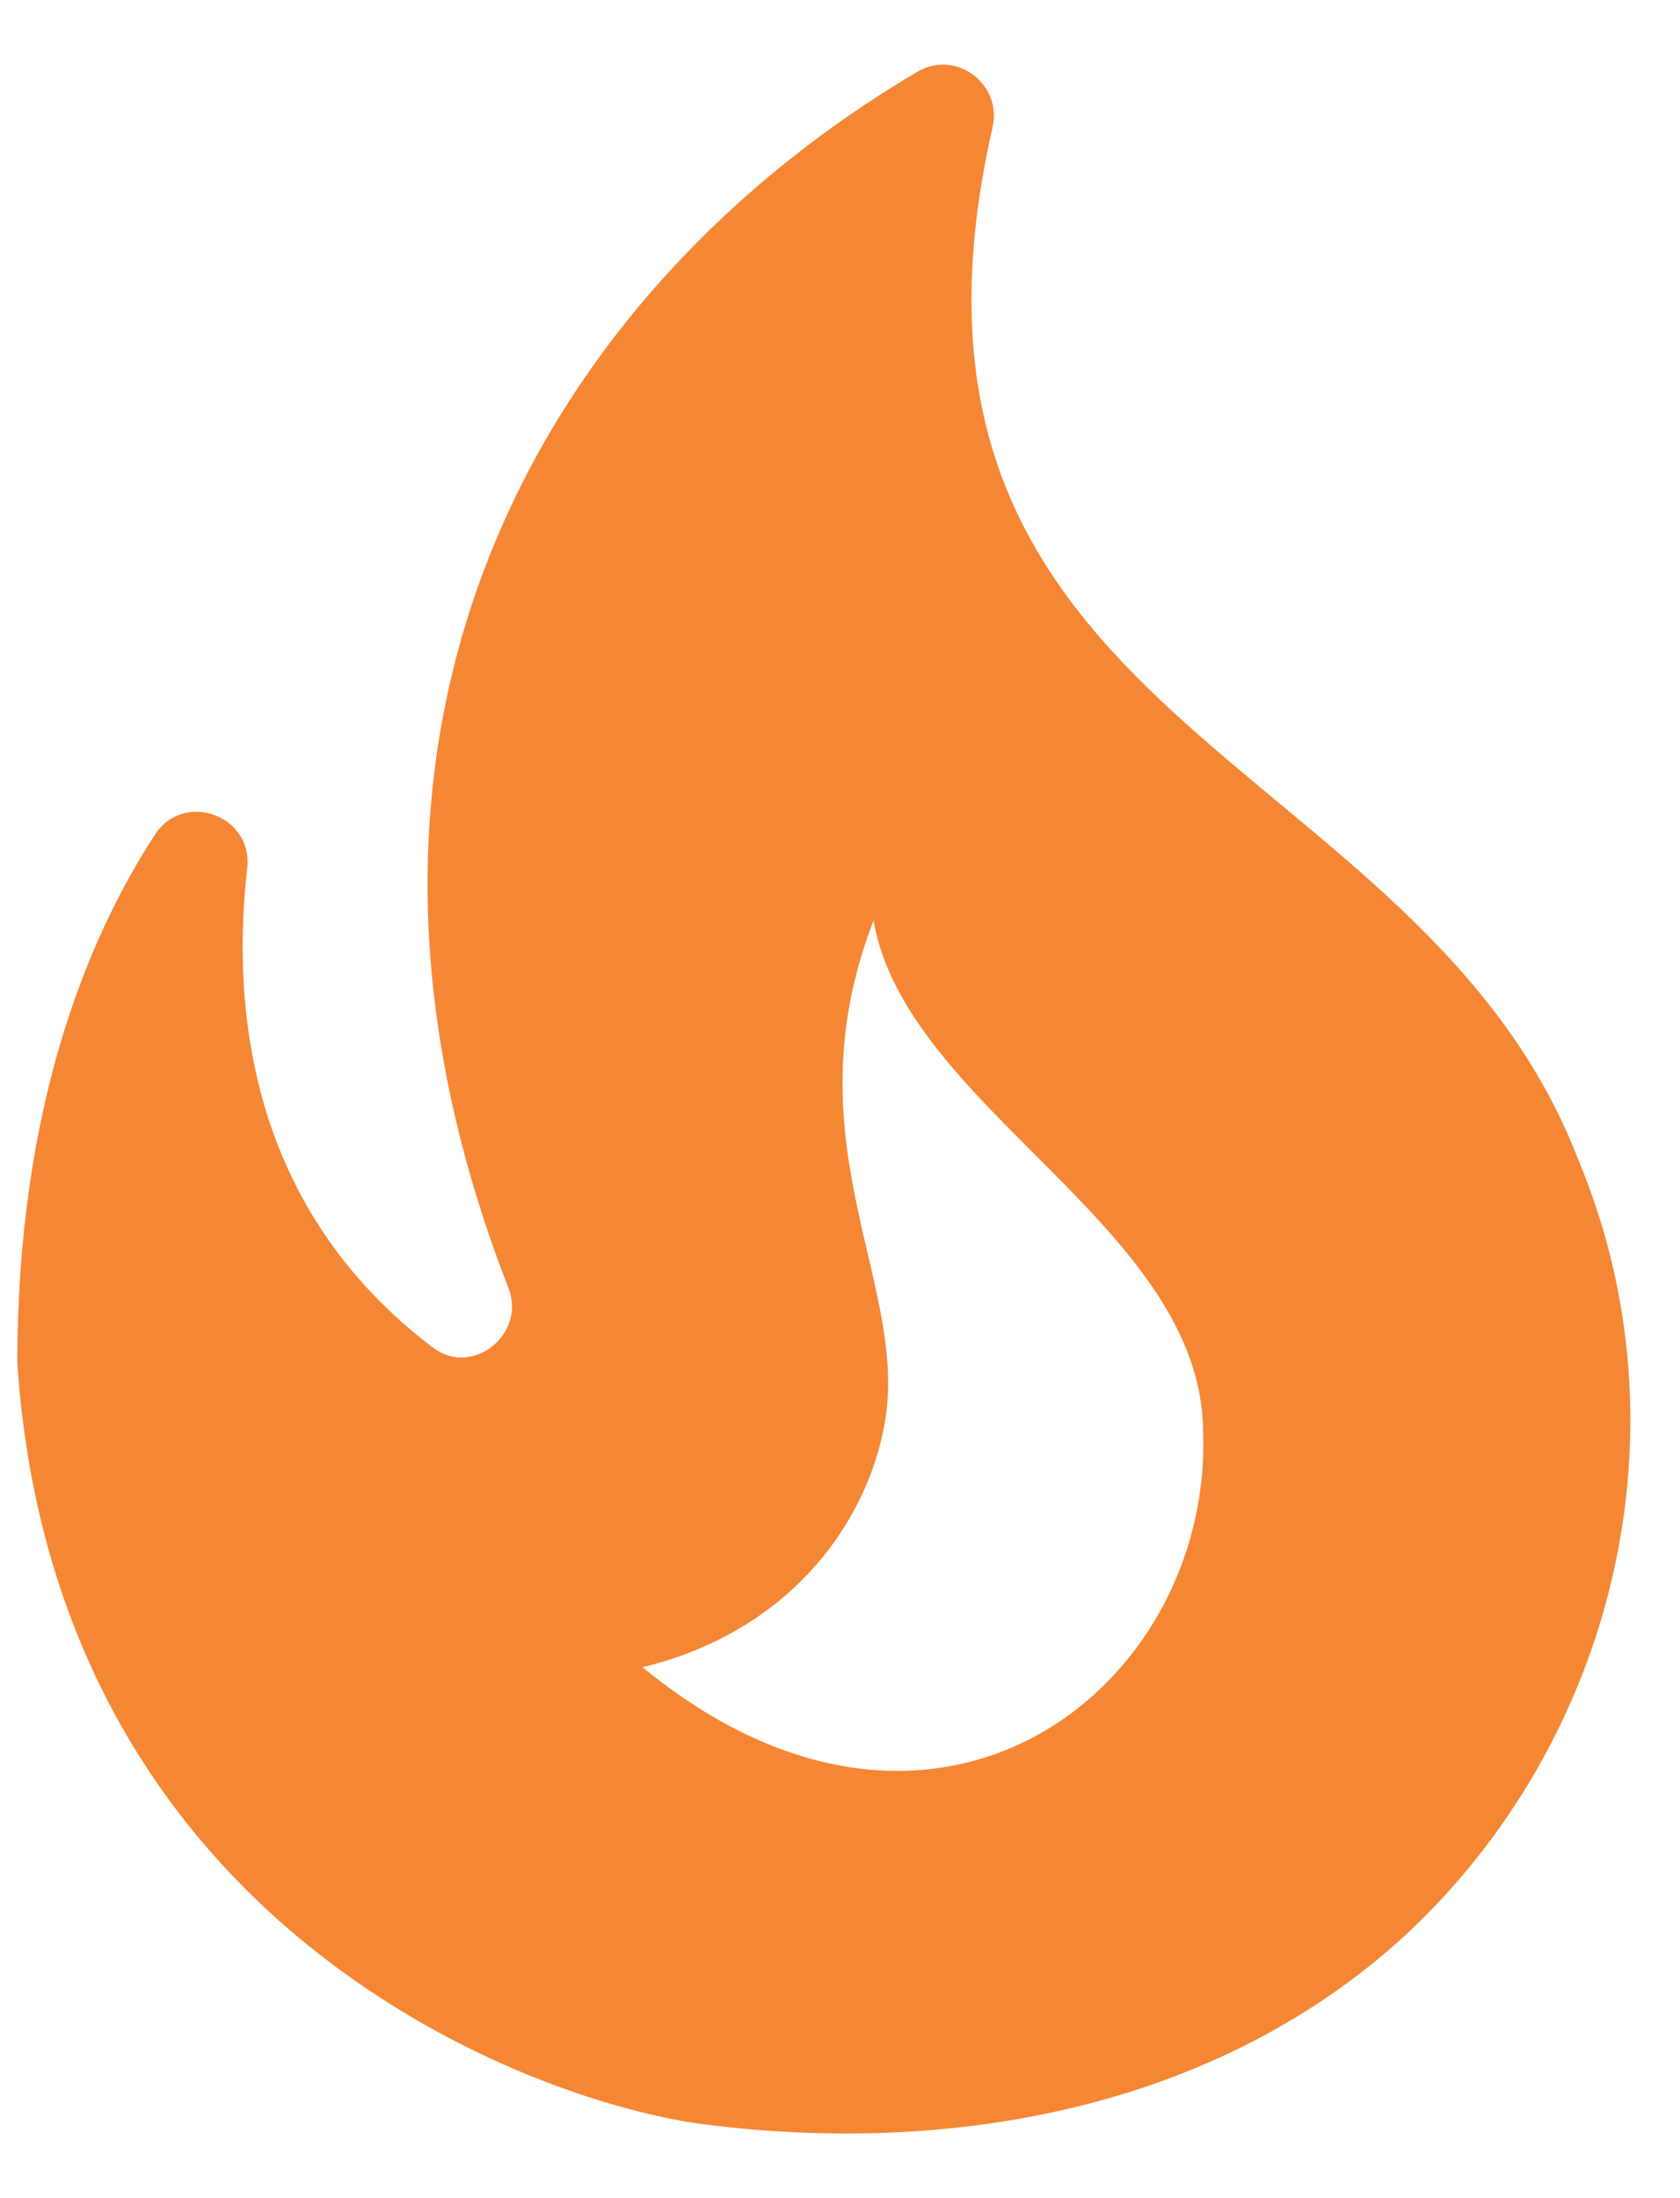
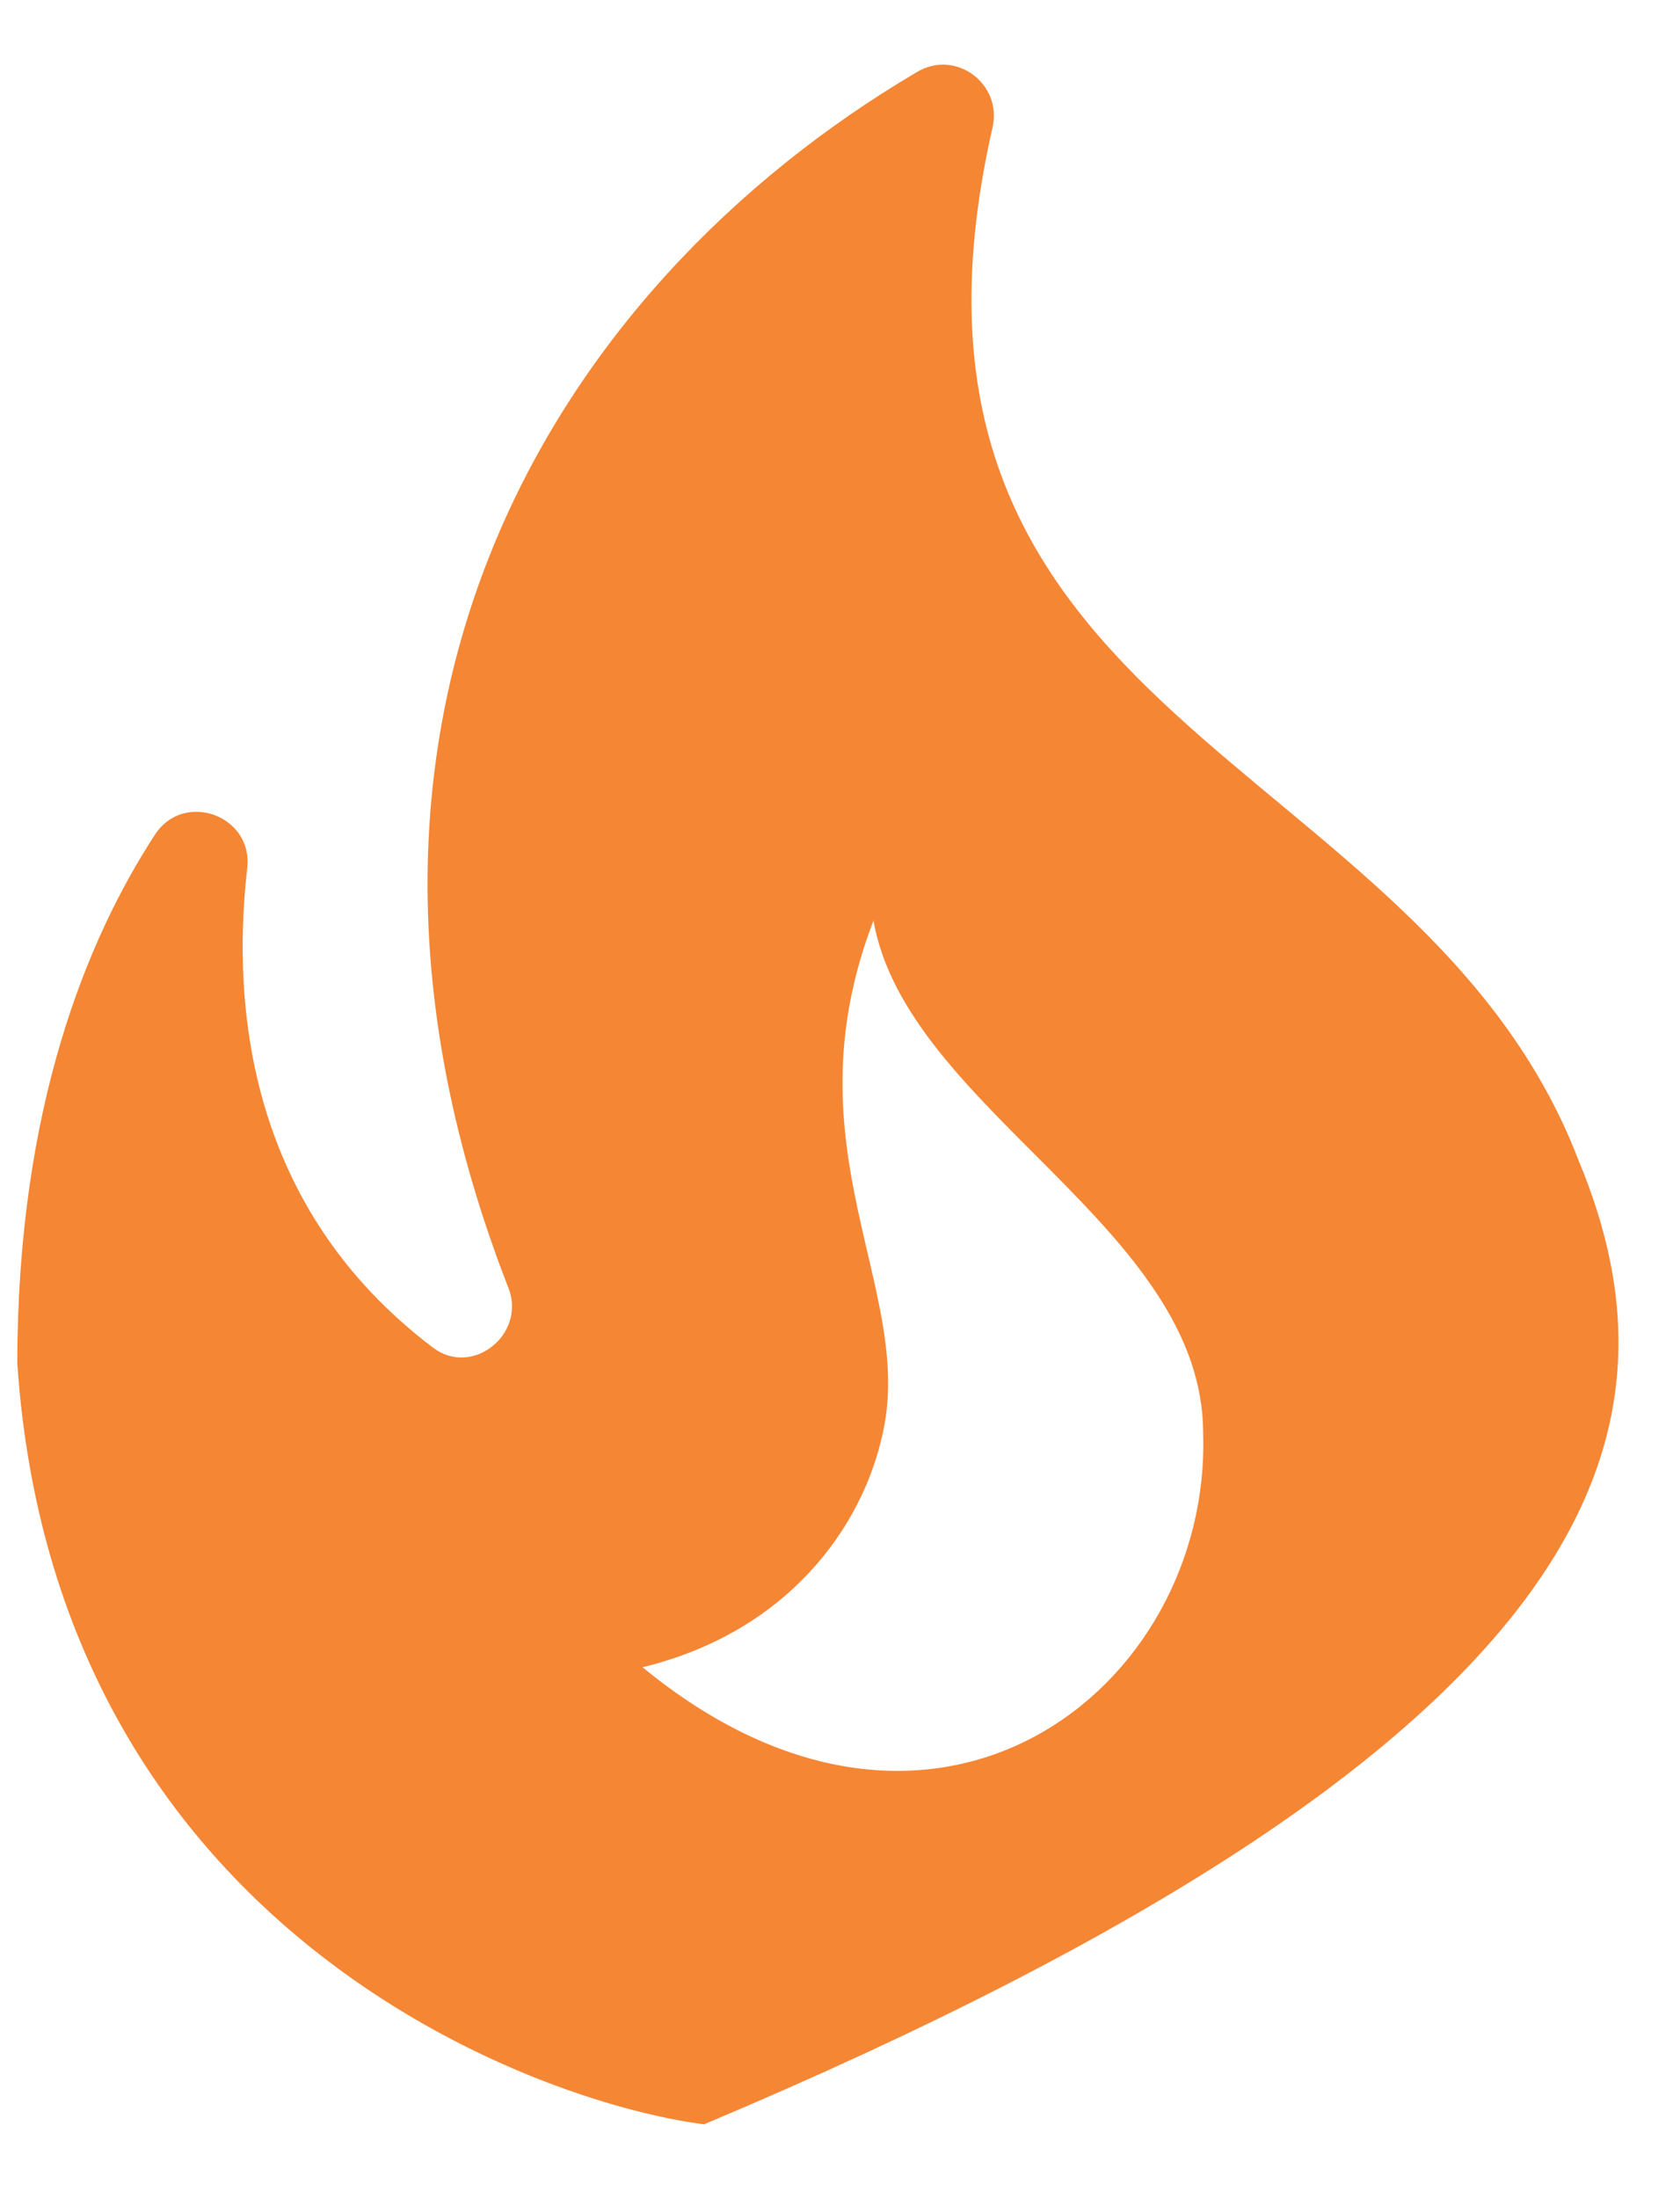
<svg xmlns="http://www.w3.org/2000/svg" width="13" height="17" viewBox="0 0 13 17" fill="none">
-   <path d="M12.213 8.969C10.988 5.786 6.626 5.614 7.68 0.987C7.758 0.644 7.391 0.378 7.094 0.558C4.262 2.228 2.225 5.575 3.934 9.96C4.075 10.319 3.653 10.655 3.349 10.421C1.937 9.352 1.788 7.815 1.913 6.714C1.96 6.309 1.429 6.114 1.203 6.449C0.672 7.261 0.134 8.571 0.134 10.546C0.431 14.915 4.121 16.258 5.448 16.429C7.344 16.671 9.396 16.32 10.871 14.97C12.494 13.464 13.087 11.061 12.213 8.969ZM4.972 12.894C6.096 12.621 6.673 11.81 6.829 11.092C7.087 9.976 6.08 8.884 6.759 7.12C7.016 8.579 9.31 9.492 9.31 11.084C9.373 13.058 7.235 14.752 4.972 12.894Z" fill="#F58634" />
+   <path d="M12.213 8.969C10.988 5.786 6.626 5.614 7.68 0.987C7.758 0.644 7.391 0.378 7.094 0.558C4.262 2.228 2.225 5.575 3.934 9.96C4.075 10.319 3.653 10.655 3.349 10.421C1.937 9.352 1.788 7.815 1.913 6.714C1.96 6.309 1.429 6.114 1.203 6.449C0.672 7.261 0.134 8.571 0.134 10.546C0.431 14.915 4.121 16.258 5.448 16.429C12.494 13.464 13.087 11.061 12.213 8.969ZM4.972 12.894C6.096 12.621 6.673 11.81 6.829 11.092C7.087 9.976 6.08 8.884 6.759 7.12C7.016 8.579 9.31 9.492 9.31 11.084C9.373 13.058 7.235 14.752 4.972 12.894Z" fill="#F58634" />
</svg>